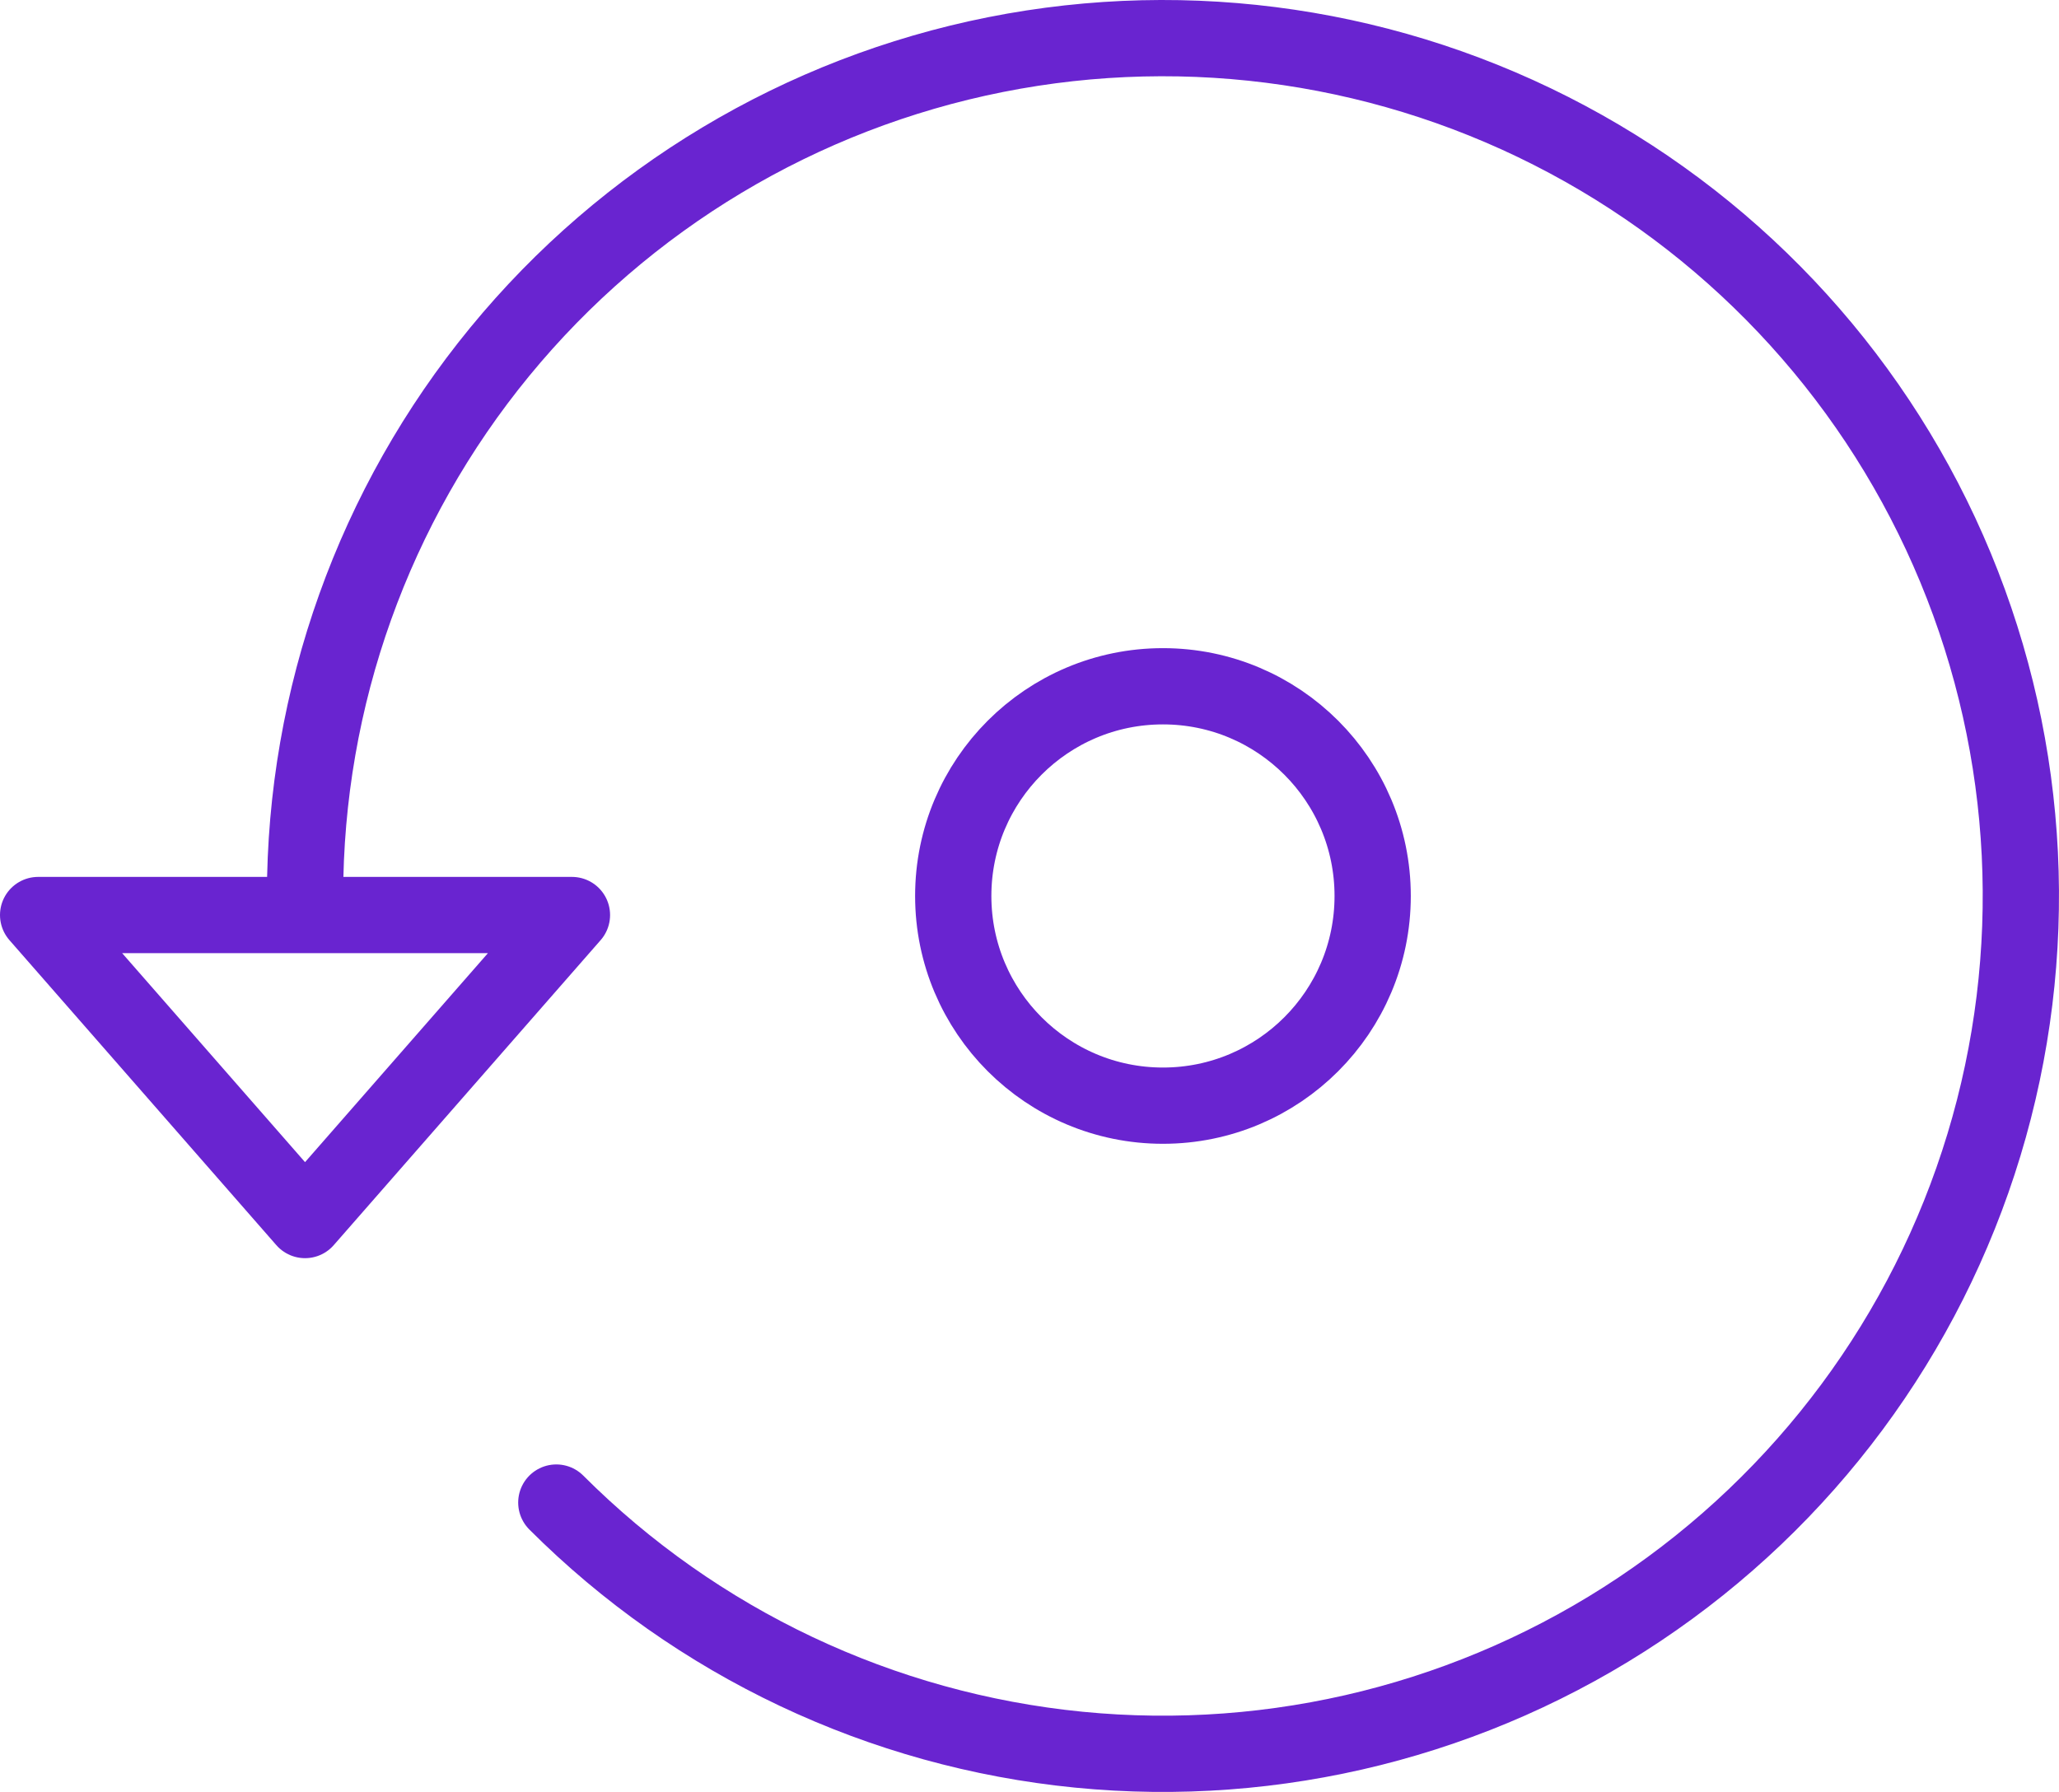
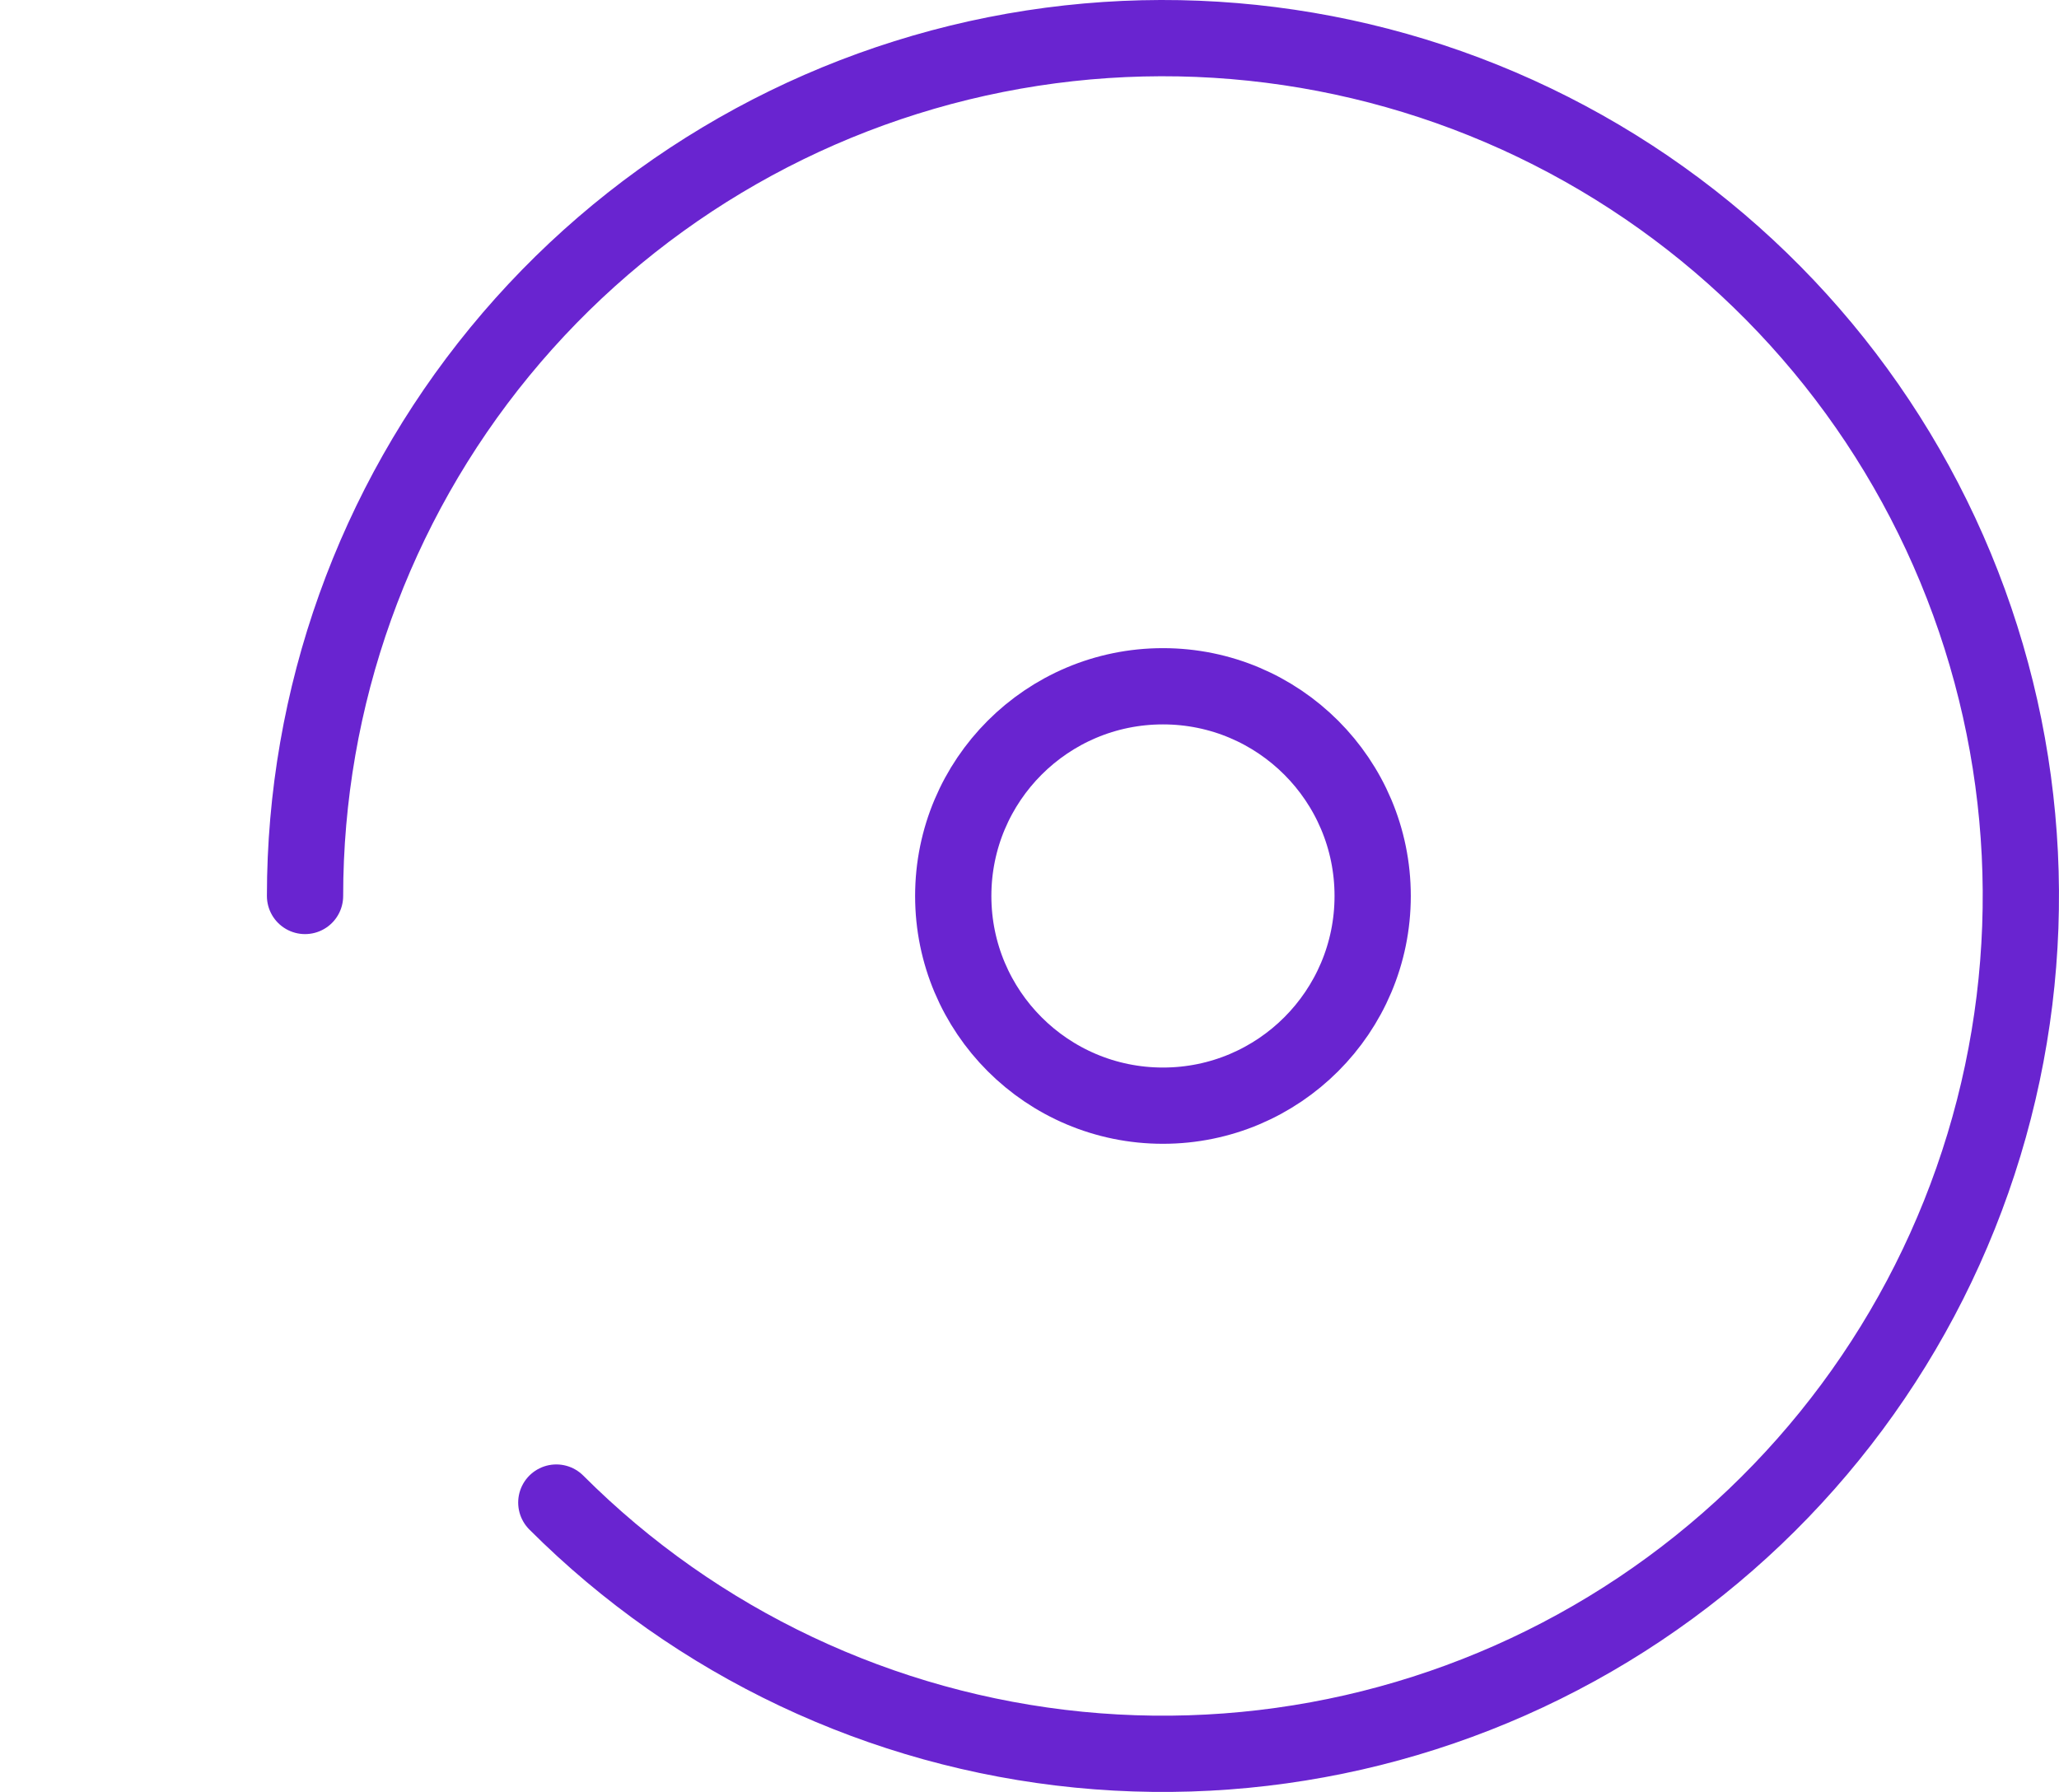
<svg xmlns="http://www.w3.org/2000/svg" width="54" height="47" viewBox="0 0 54 47" fill="none">
  <path d="M14.59 39.41C18.271 43.091 23.114 45.381 28.295 45.892C33.475 46.402 38.672 45.1 43 42.208C47.328 39.316 50.52 35.013 52.031 30.031C53.542 25.05 53.279 19.699 51.287 14.89C49.295 10.08 45.697 6.111 41.106 3.657C36.516 1.203 31.216 0.417 26.11 1.432C21.005 2.448 16.41 5.202 13.107 9.226C9.805 13.25 8 18.294 8 23.5" stroke="#6924D0" stroke-width="2" stroke-linecap="round" stroke-linejoin="round" />
-   <path d="M8 32L1 24H15L8 32Z" stroke="#6924D0" stroke-width="2" stroke-linecap="round" stroke-linejoin="round" />
  <path d="M30.5 29C33.538 29 36 26.538 36 23.5C36 20.462 33.538 18 30.5 18C27.462 18 25 20.462 25 23.5C25 26.538 27.462 29 30.5 29Z" stroke="#6924D0" stroke-width="2" stroke-linecap="round" stroke-linejoin="round" />
</svg>